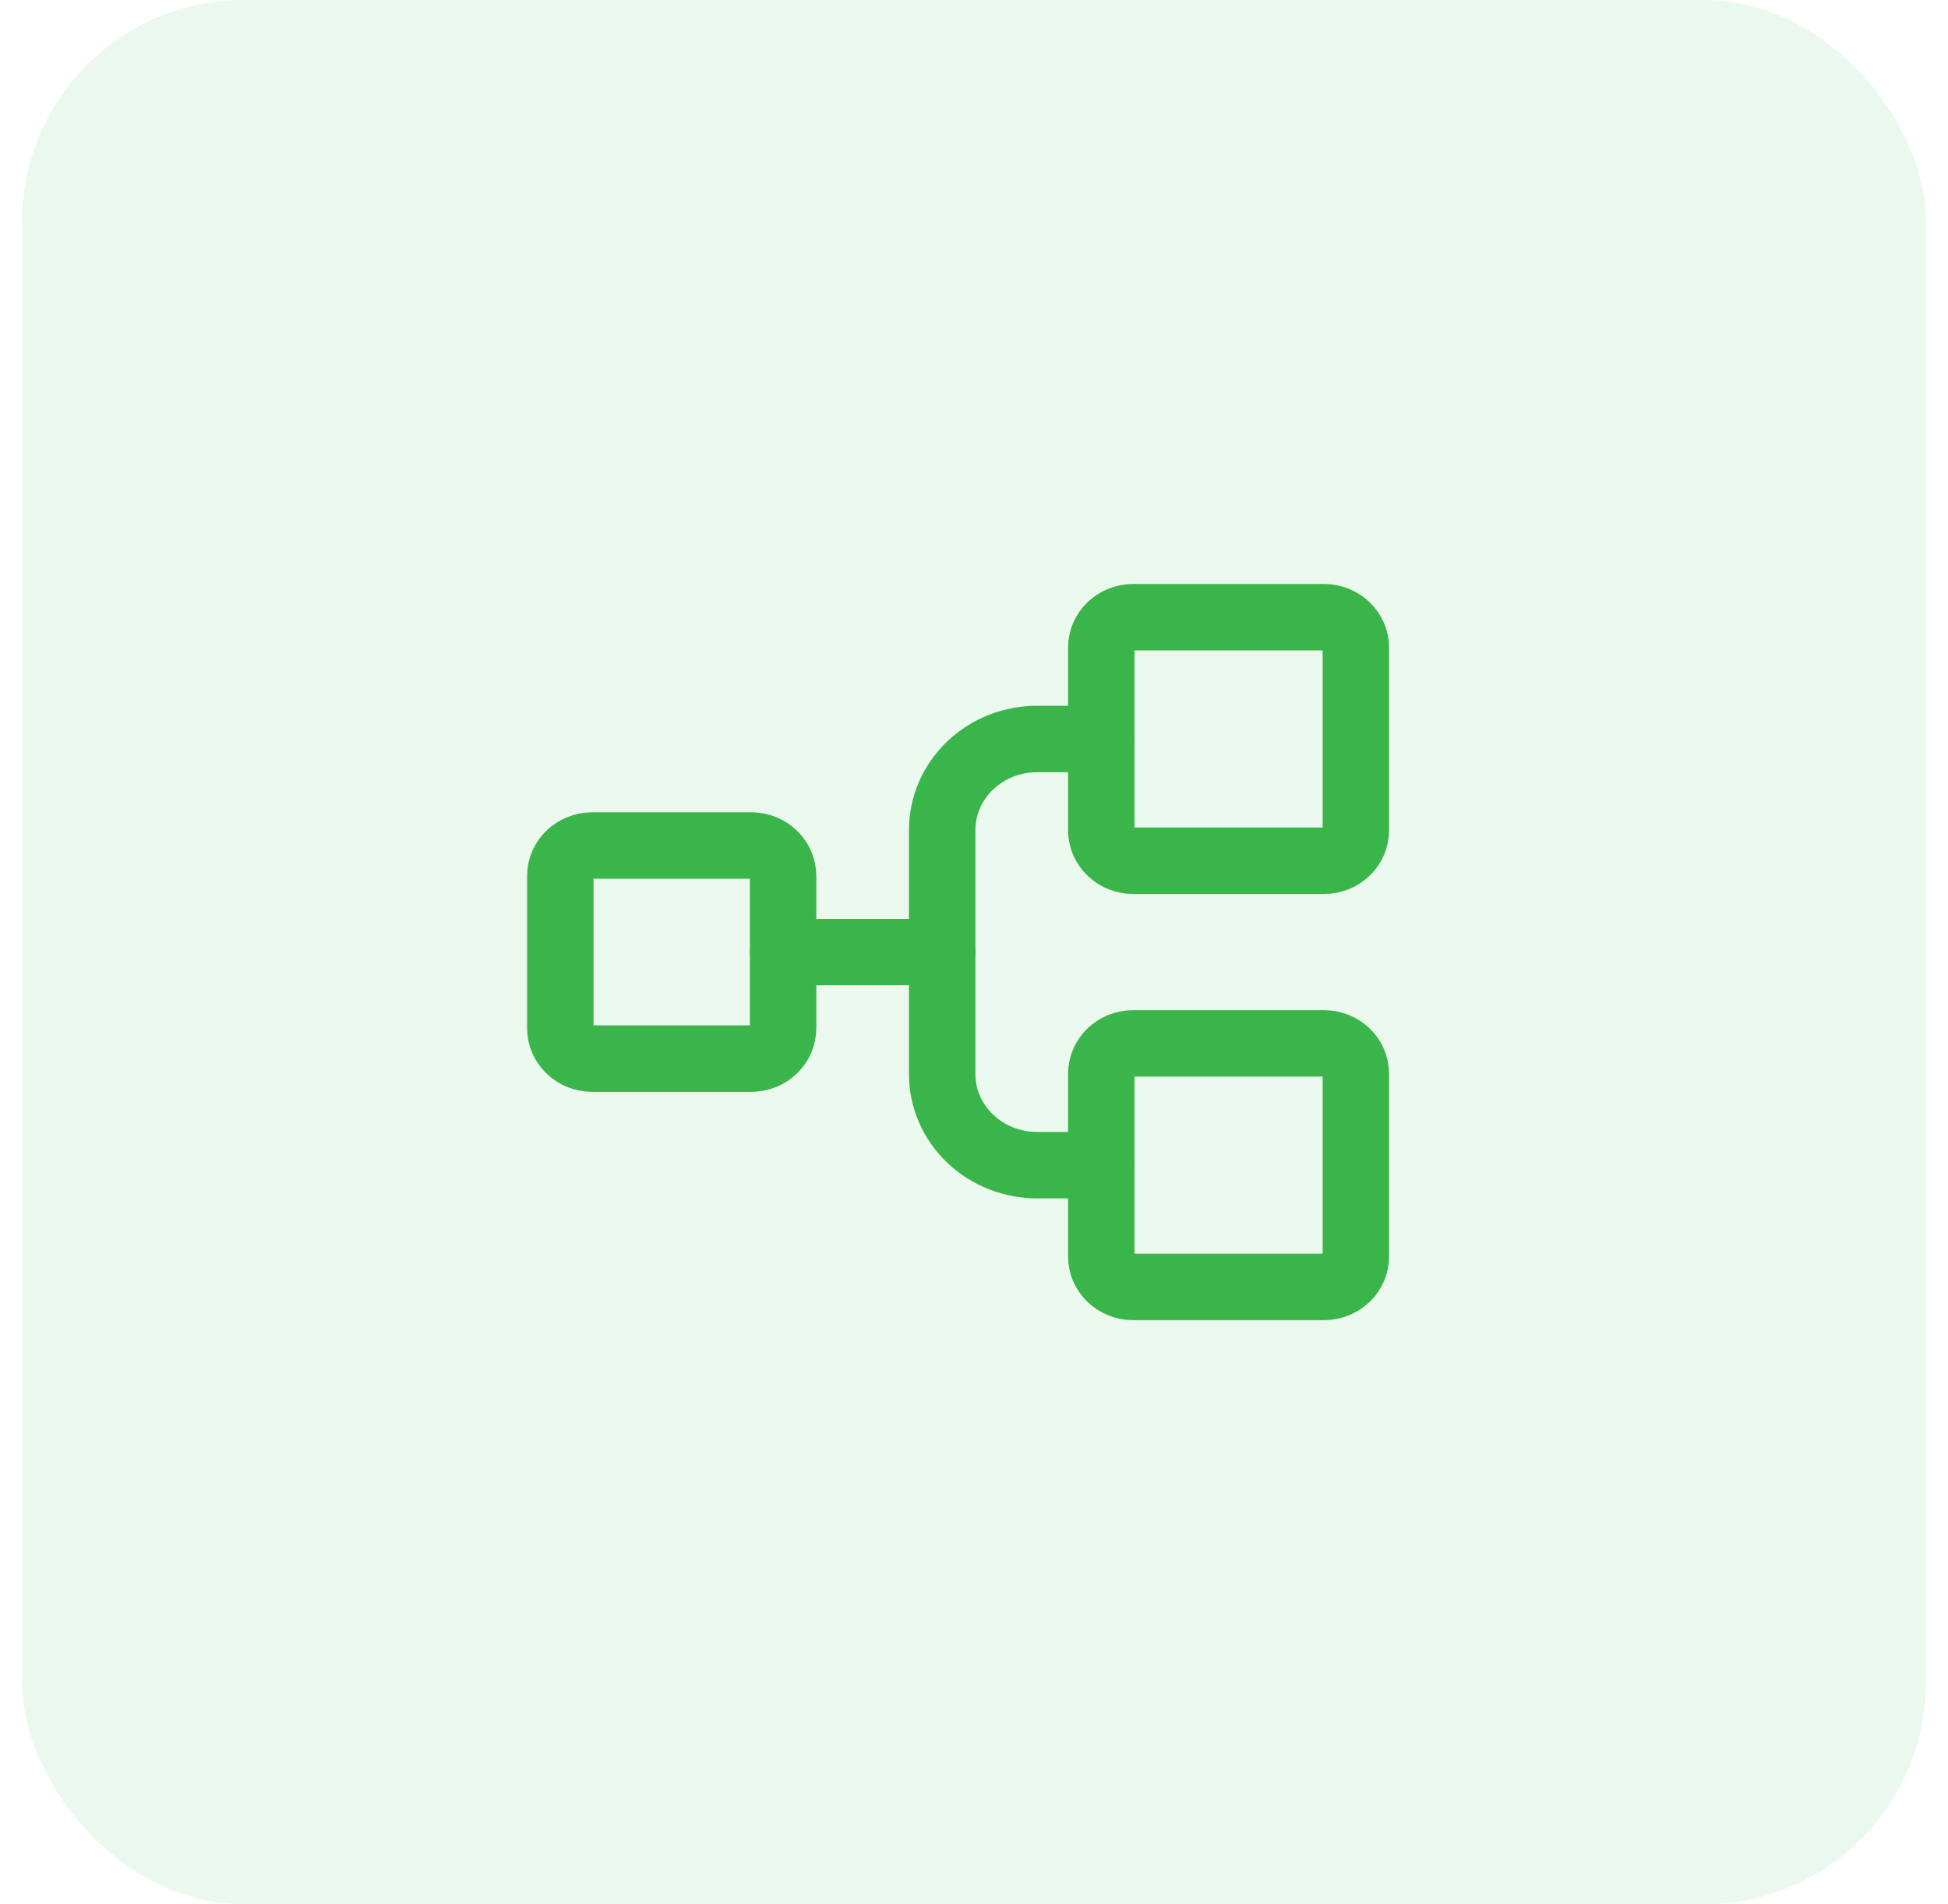
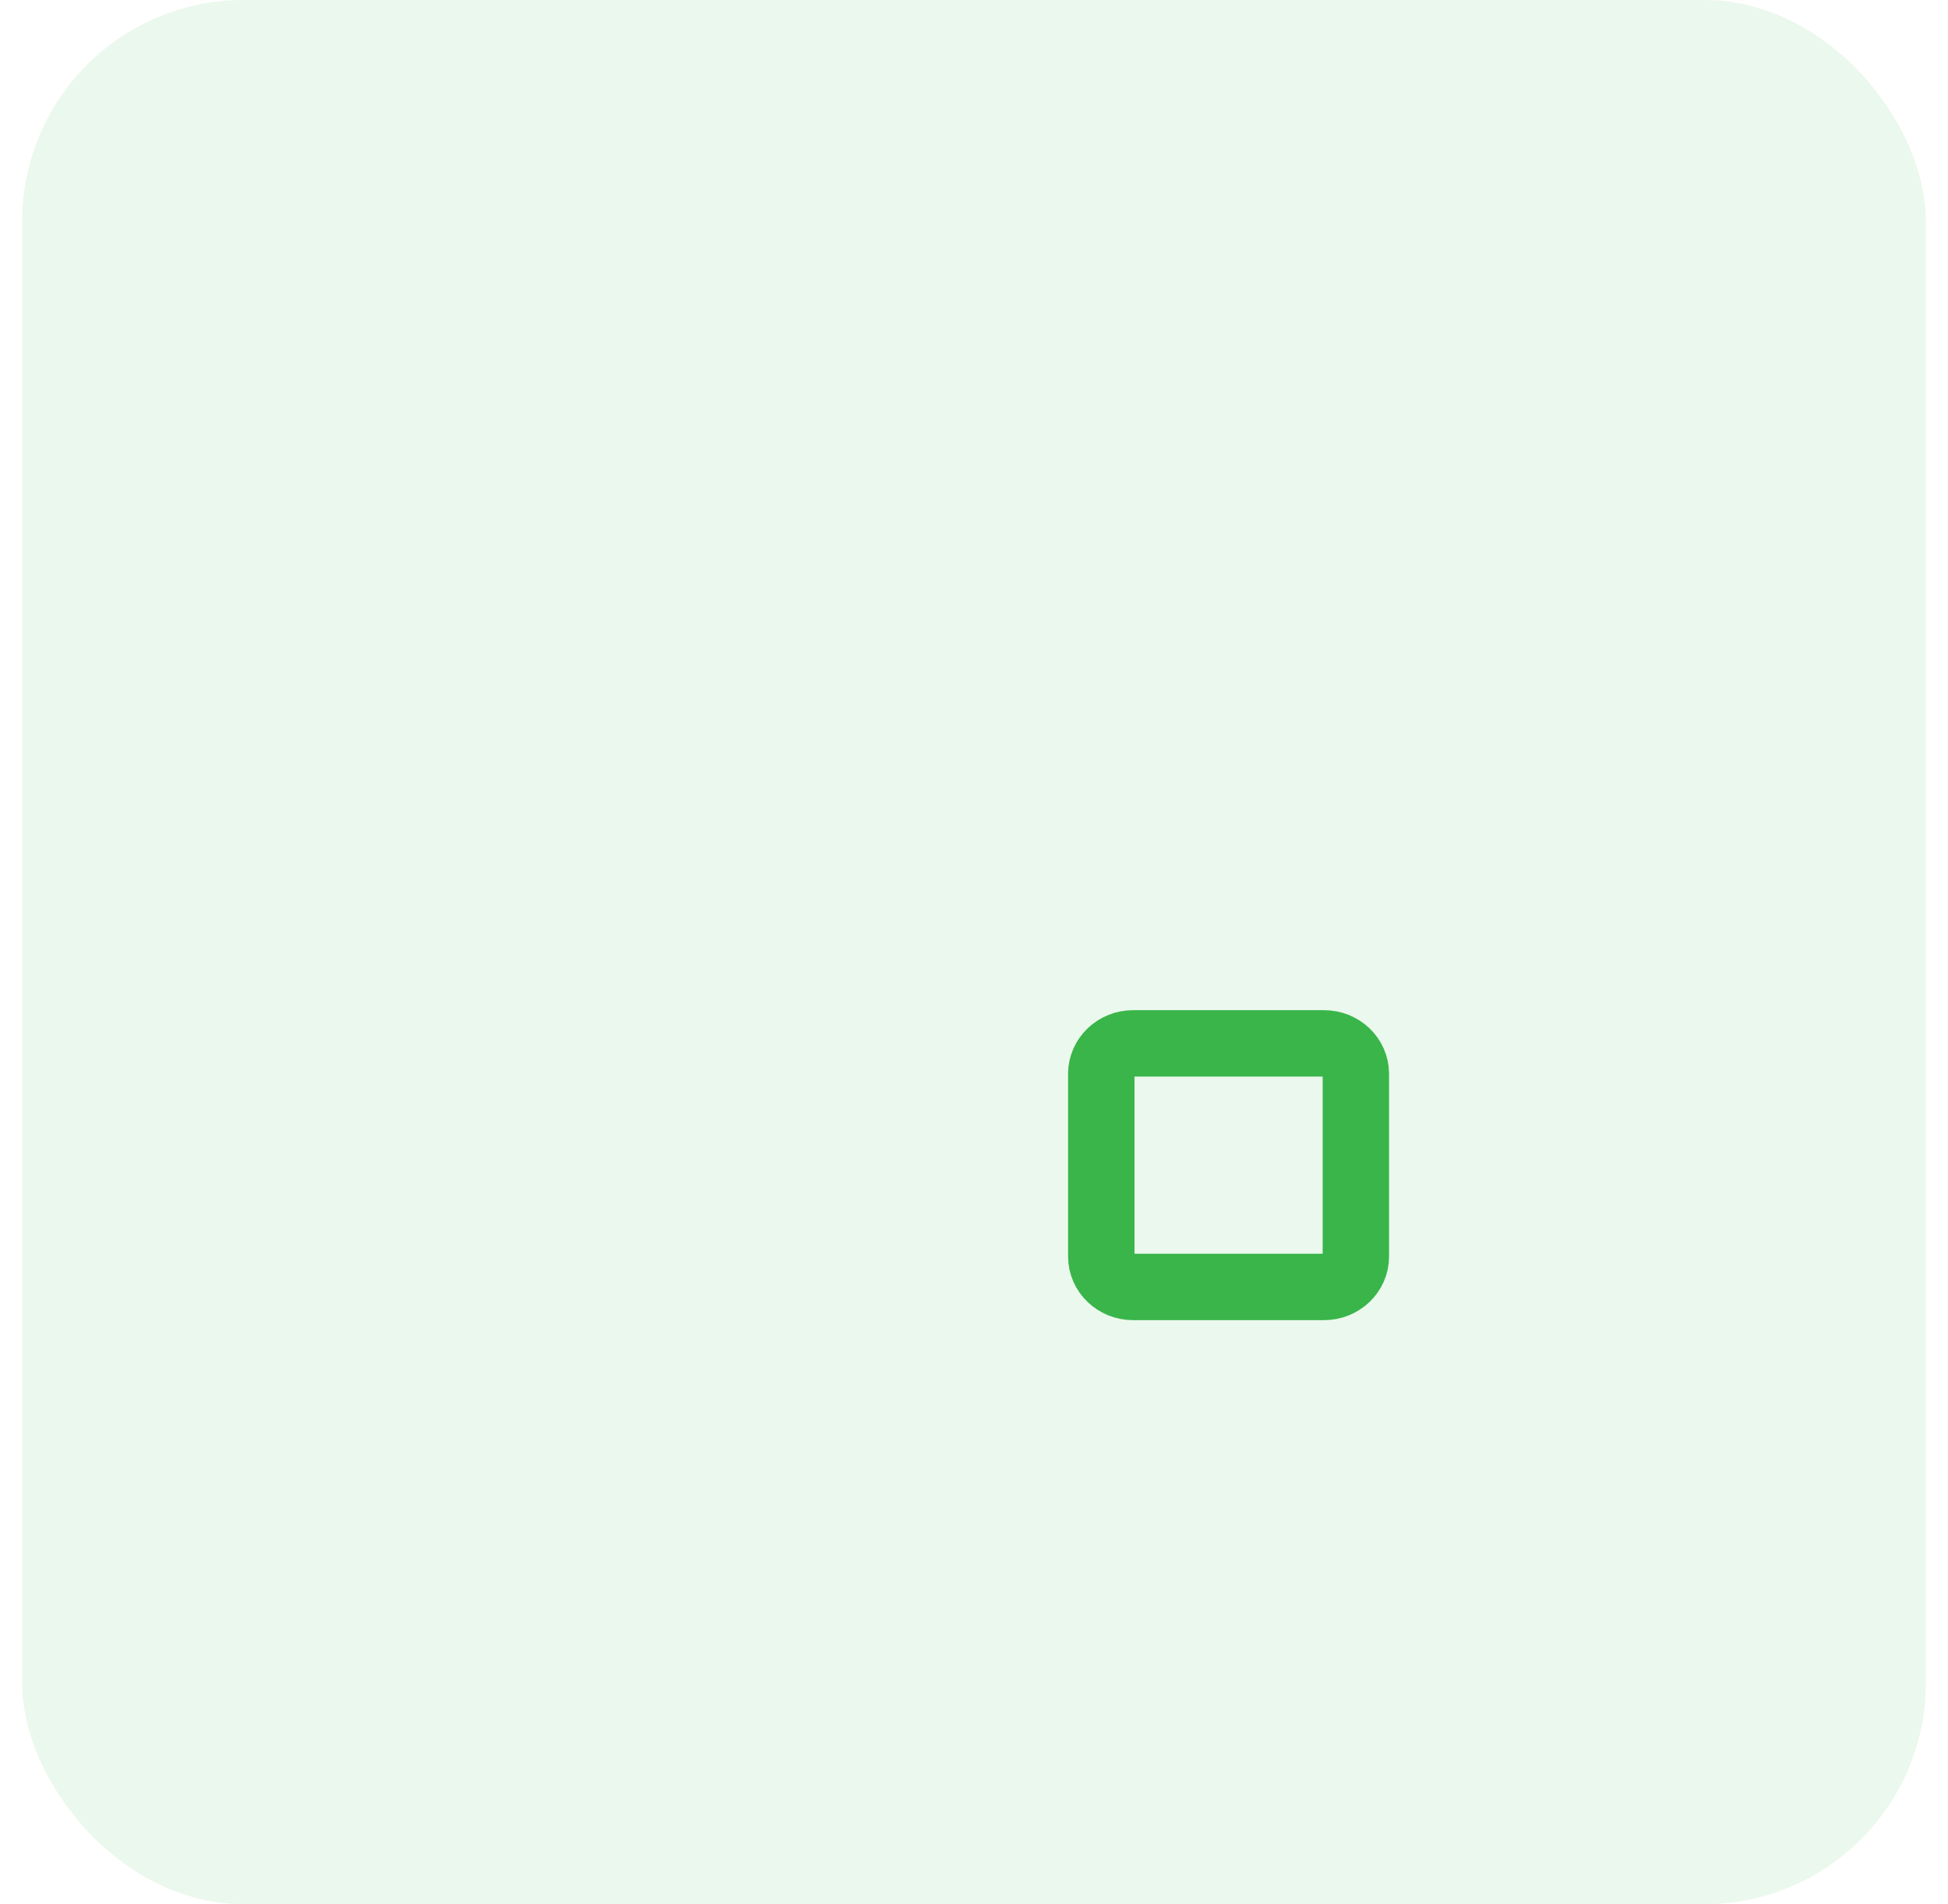
<svg xmlns="http://www.w3.org/2000/svg" width="44" height="43" viewBox="0 0 44 43" fill="none">
  <rect x="0.5" width="43" height="43" rx="5" fill="#39B54A" fill-opacity="0.1" />
-   <path d="M16.969 19.094H13.375C12.978 19.094 12.656 19.402 12.656 19.781V23.219C12.656 23.598 12.978 23.906 13.375 23.906H16.969C17.366 23.906 17.688 23.598 17.688 23.219V19.781C17.688 19.402 17.366 19.094 16.969 19.094Z" stroke="#39B54A" stroke-width="1.5" stroke-linecap="round" stroke-linejoin="round" />
-   <path d="M29.906 13.938H25.594C25.197 13.938 24.875 14.245 24.875 14.625V18.75C24.875 19.13 25.197 19.438 25.594 19.438H29.906C30.303 19.438 30.625 19.13 30.625 18.75V14.625C30.625 14.245 30.303 13.938 29.906 13.938Z" stroke="#39B54A" stroke-width="1.5" stroke-linecap="round" stroke-linejoin="round" />
  <path d="M29.906 23.562H25.594C25.197 23.562 24.875 23.87 24.875 24.25V28.375C24.875 28.755 25.197 29.062 25.594 29.062H29.906C30.303 29.062 30.625 28.755 30.625 28.375V24.25C30.625 23.87 30.303 23.562 29.906 23.562Z" stroke="#39B54A" stroke-width="1.5" stroke-linecap="round" stroke-linejoin="round" />
-   <path d="M17.688 21.5H21.281" stroke="#39B54A" stroke-width="1.5" stroke-linecap="round" stroke-linejoin="round" />
-   <path d="M24.875 26.312H23.438C23.154 26.314 22.873 26.261 22.611 26.158C22.349 26.055 22.111 25.903 21.91 25.711C21.71 25.519 21.551 25.291 21.443 25.041C21.335 24.79 21.28 24.521 21.281 24.25V18.75C21.28 18.479 21.335 18.21 21.443 17.959C21.551 17.709 21.71 17.481 21.91 17.289C22.111 17.097 22.349 16.945 22.611 16.842C22.873 16.739 23.154 16.686 23.438 16.688H24.875" stroke="#39B54A" stroke-width="1.5" stroke-linecap="round" stroke-linejoin="round" />
</svg>